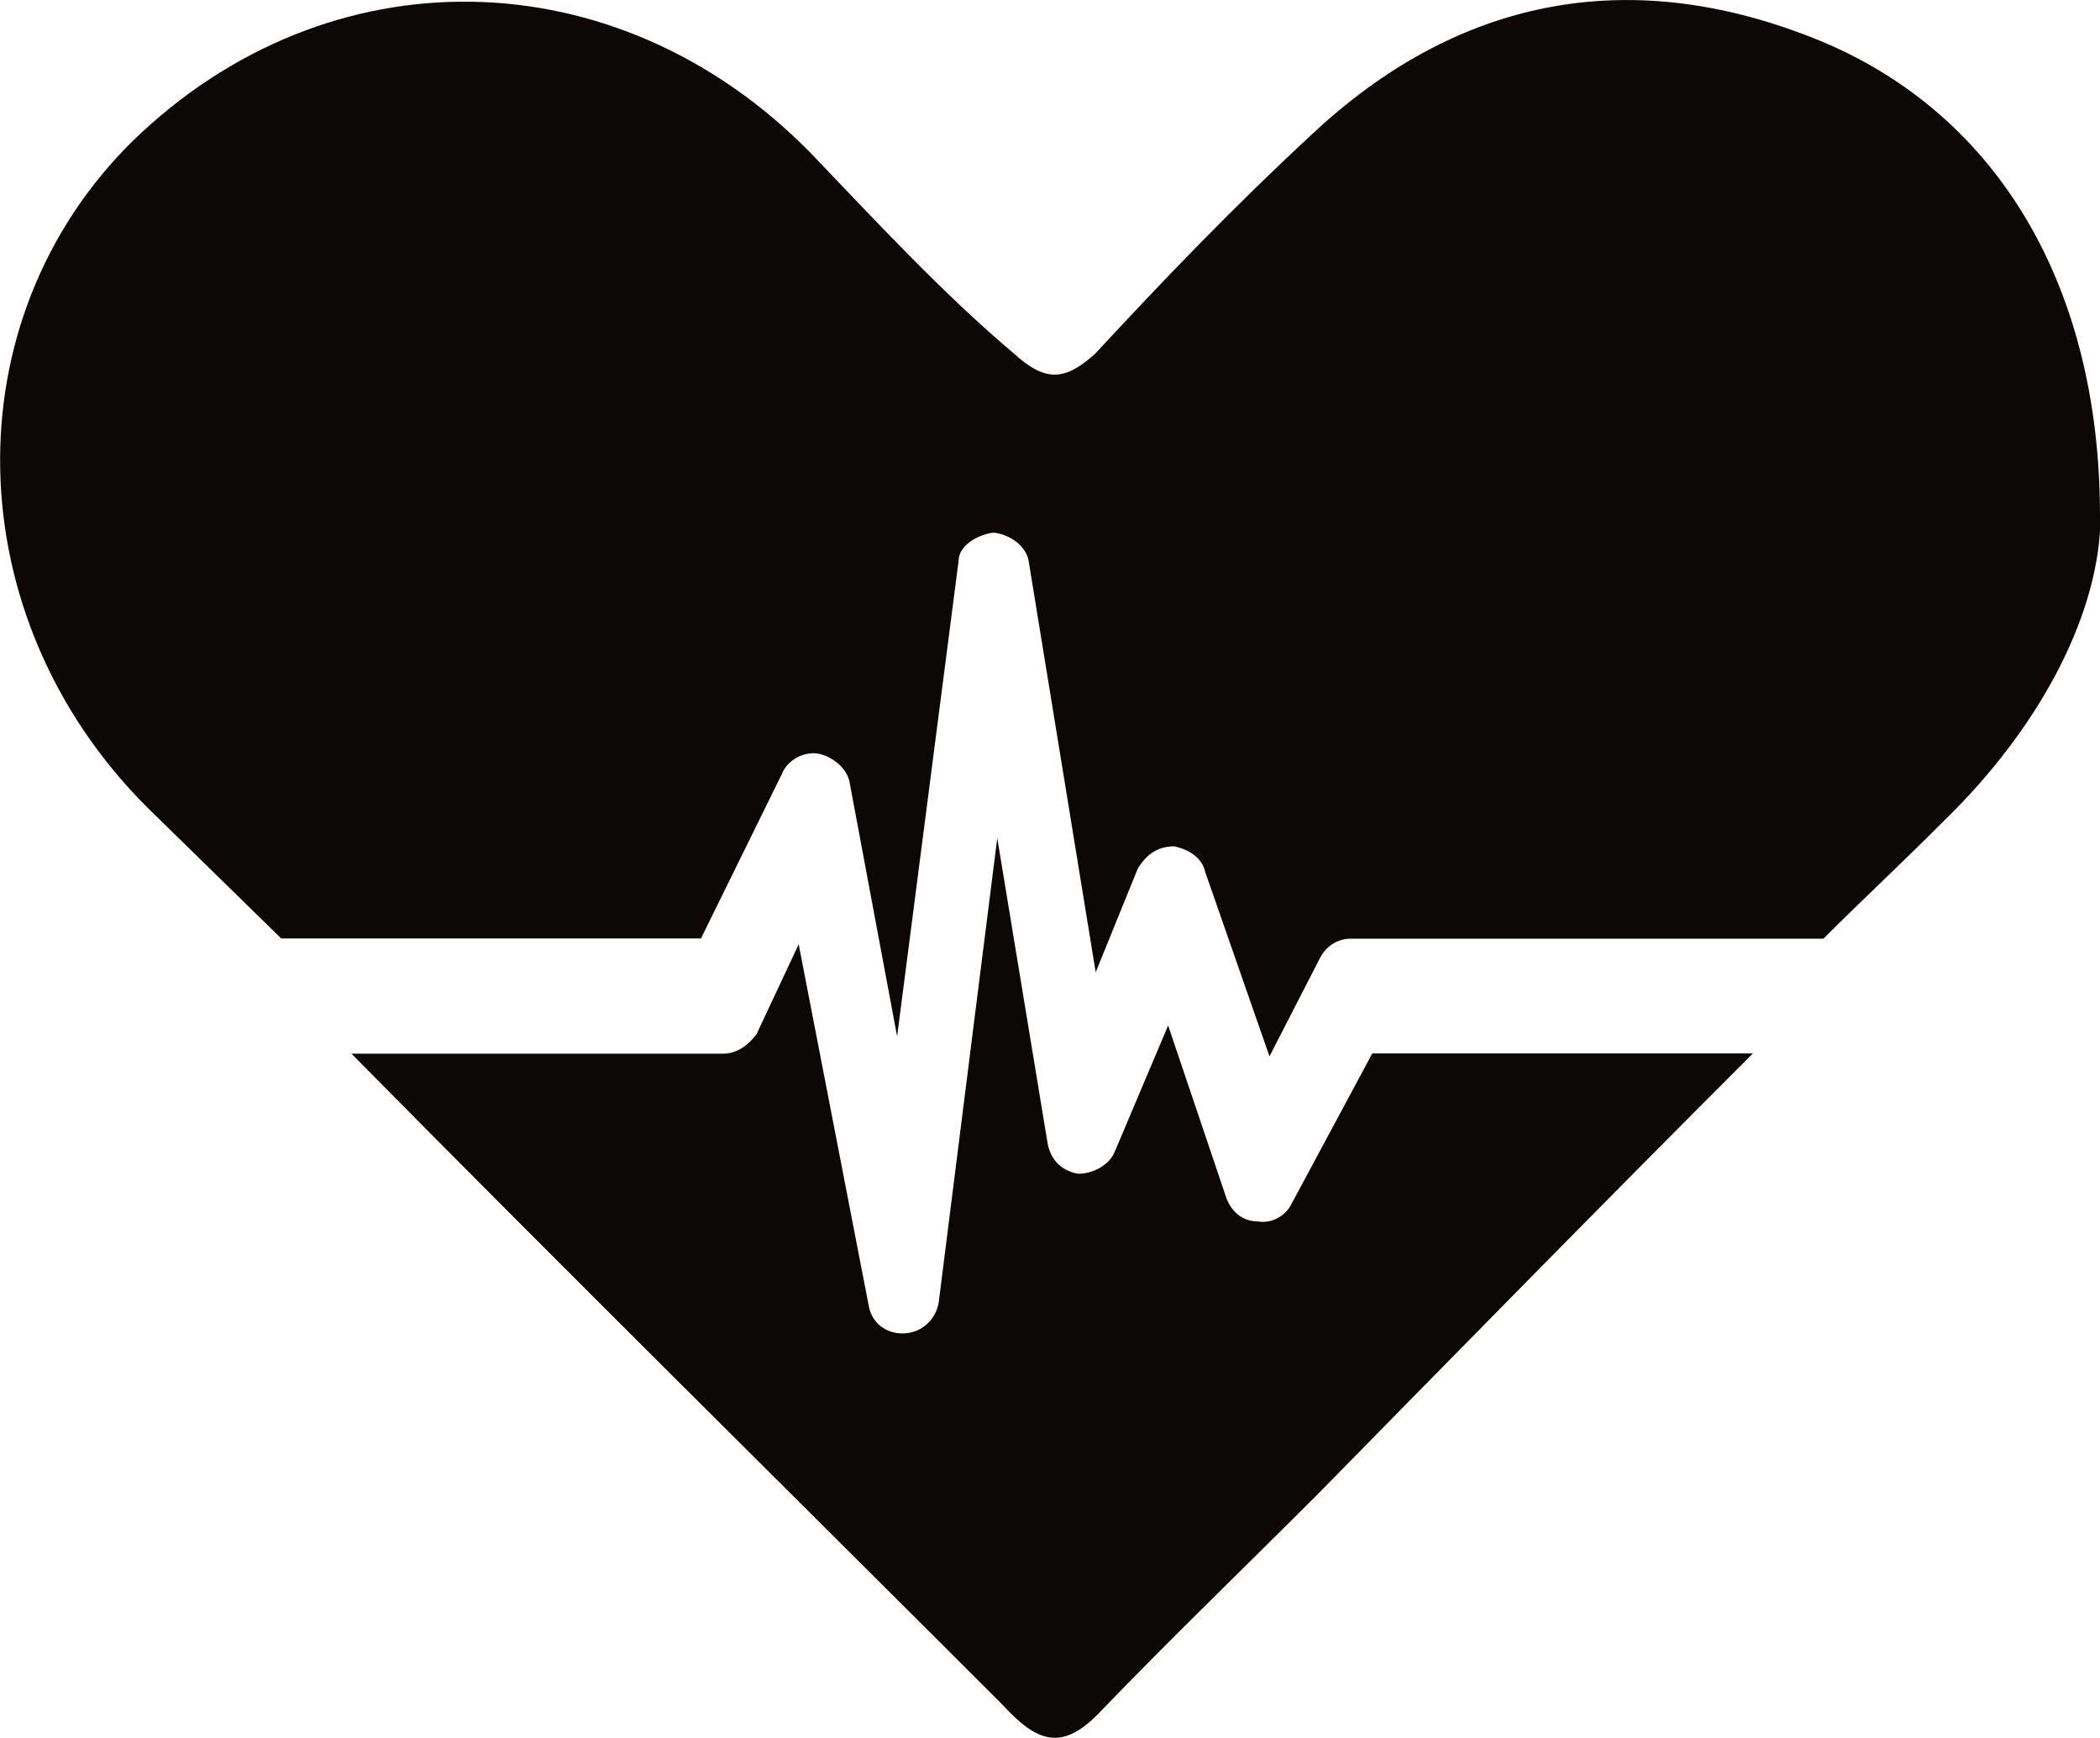
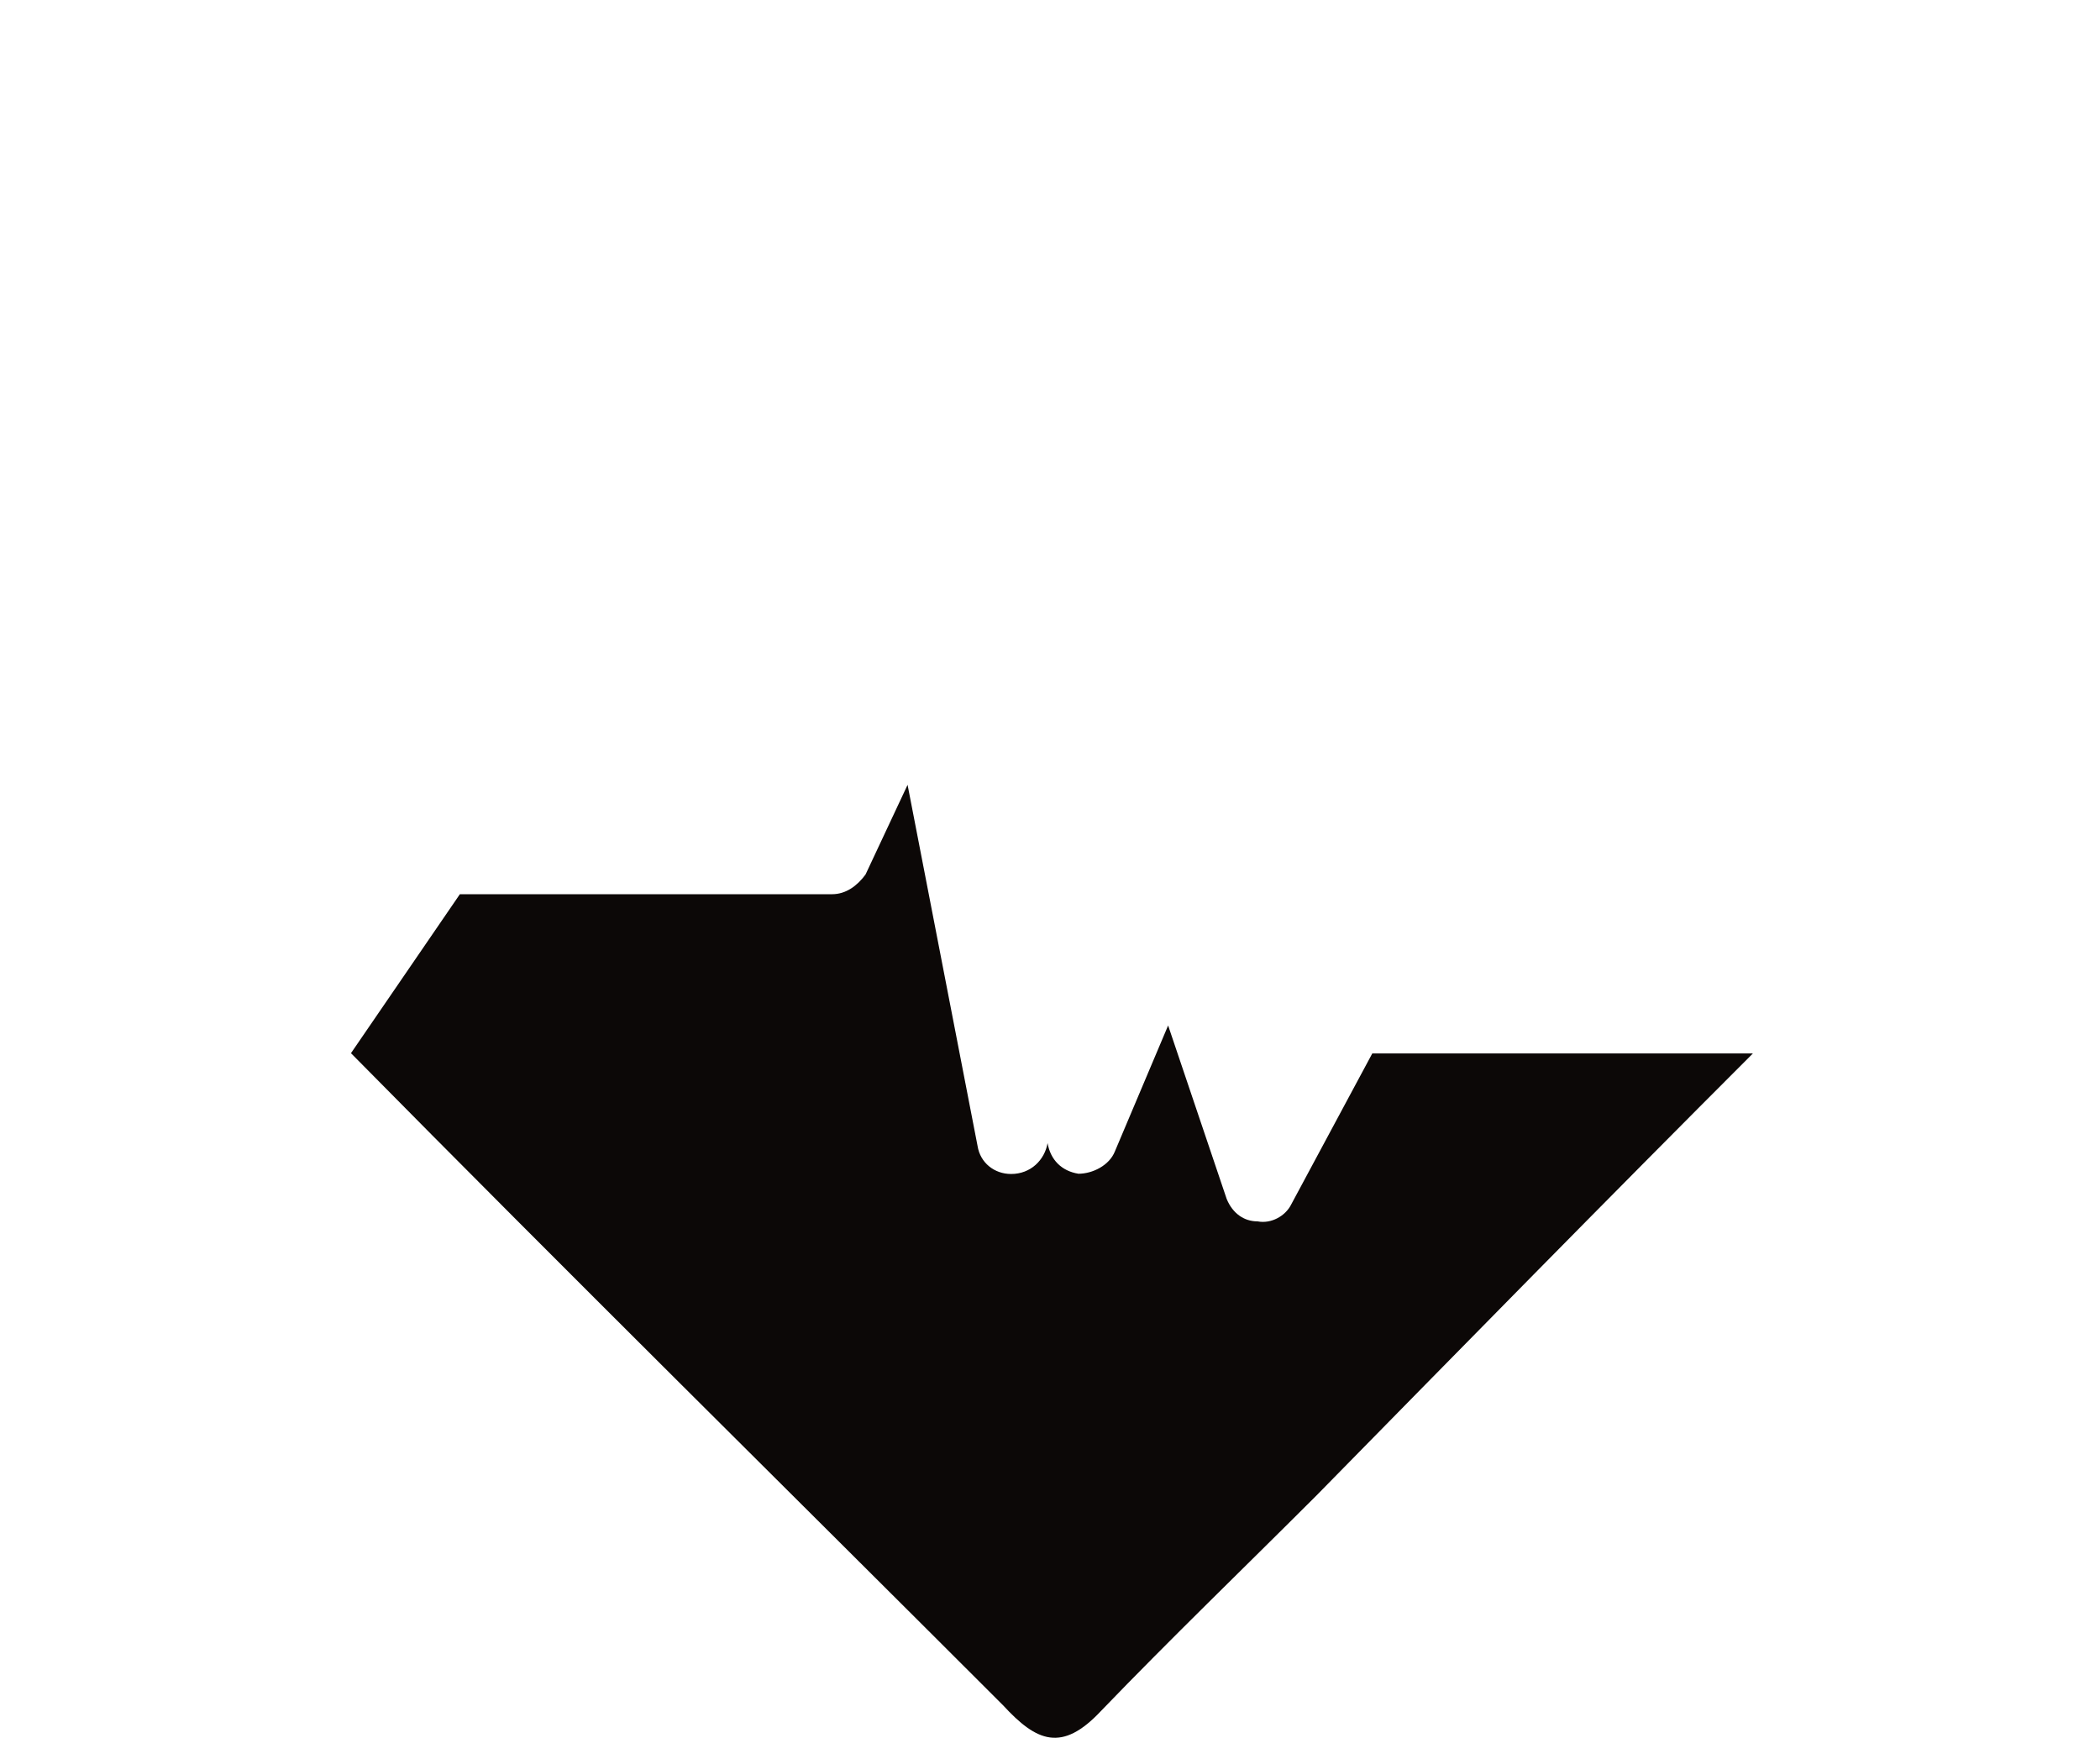
<svg xmlns="http://www.w3.org/2000/svg" id="Layer_2" data-name="Layer 2" viewBox="0 0 86.4 71.5">
  <defs>
    <style>
      .cls-1 {
        fill: #0c0807;
        fill-rule: evenodd;
      }
    </style>
  </defs>
  <g id="Layer_1-2" data-name="Layer 1">
    <g>
-       <path class="cls-1" d="M14.44,43.33h0c8.86,8.98,17.85,17.85,26.83,26.83,1.38,1.5,2.42,1.95,4.03.23,2.88-2.99,5.87-5.87,8.86-8.86,5.99-6.1,11.86-12.09,17.96-18.19h-15.66l-3.34,6.22c-.23.46-.81.8-1.38.69-.57,0-1.03-.34-1.27-.92l-2.41-7.14-2.19,5.18c-.23.58-.92.92-1.5.92-.69-.11-1.15-.57-1.27-1.26l-2.07-12.55-2.41,19.11c-.12.69-.69,1.27-1.5,1.27h0c-.69,0-1.27-.46-1.38-1.15l-2.88-14.86-1.73,3.69c-.34.46-.8.81-1.38.81h-15.31Z" />
-       <path class="cls-1" d="M86.4,21.23c0-9.79-4.49-16.81-11.86-19.69-7.6-2.99-14.62-1.61-20.61,4.03-3.11,2.88-5.99,5.87-8.87,8.98-1.27,1.15-2.07,1.15-3.34,0-2.99-2.53-5.64-5.41-8.4-8.29C25.38-1.8,13.52-2.03,5.46,5.8c-7.48,7.37-7.25,19.57.58,27.4l5.53,5.41h17.27l3.34-6.79c.23-.57.92-.92,1.5-.81.57.12,1.15.58,1.27,1.15l1.96,10.48,2.53-19.57c0-.58.69-1.04,1.38-1.15h.12c.69.11,1.27.57,1.38,1.15l2.76,16.93,1.73-4.26c.35-.58.81-.92,1.5-.92.58.12,1.15.46,1.27,1.04l2.65,7.6,2.07-4.03c.23-.46.69-.81,1.26-.81h19.46c1.61-1.61,3.34-3.22,4.95-4.84,4.15-4.03,6.45-8.75,6.45-12.55h0Z" />
+       <path class="cls-1" d="M14.44,43.33h0c8.86,8.98,17.85,17.85,26.83,26.83,1.38,1.5,2.42,1.95,4.03.23,2.88-2.99,5.87-5.87,8.86-8.86,5.99-6.1,11.86-12.09,17.96-18.19h-15.66l-3.34,6.22c-.23.46-.81.8-1.38.69-.57,0-1.03-.34-1.27-.92l-2.41-7.14-2.19,5.18c-.23.58-.92.92-1.5.92-.69-.11-1.15-.57-1.27-1.26c-.12.69-.69,1.27-1.5,1.27h0c-.69,0-1.27-.46-1.38-1.15l-2.88-14.86-1.73,3.69c-.34.46-.8.81-1.38.81h-15.31Z" />
    </g>
  </g>
</svg>